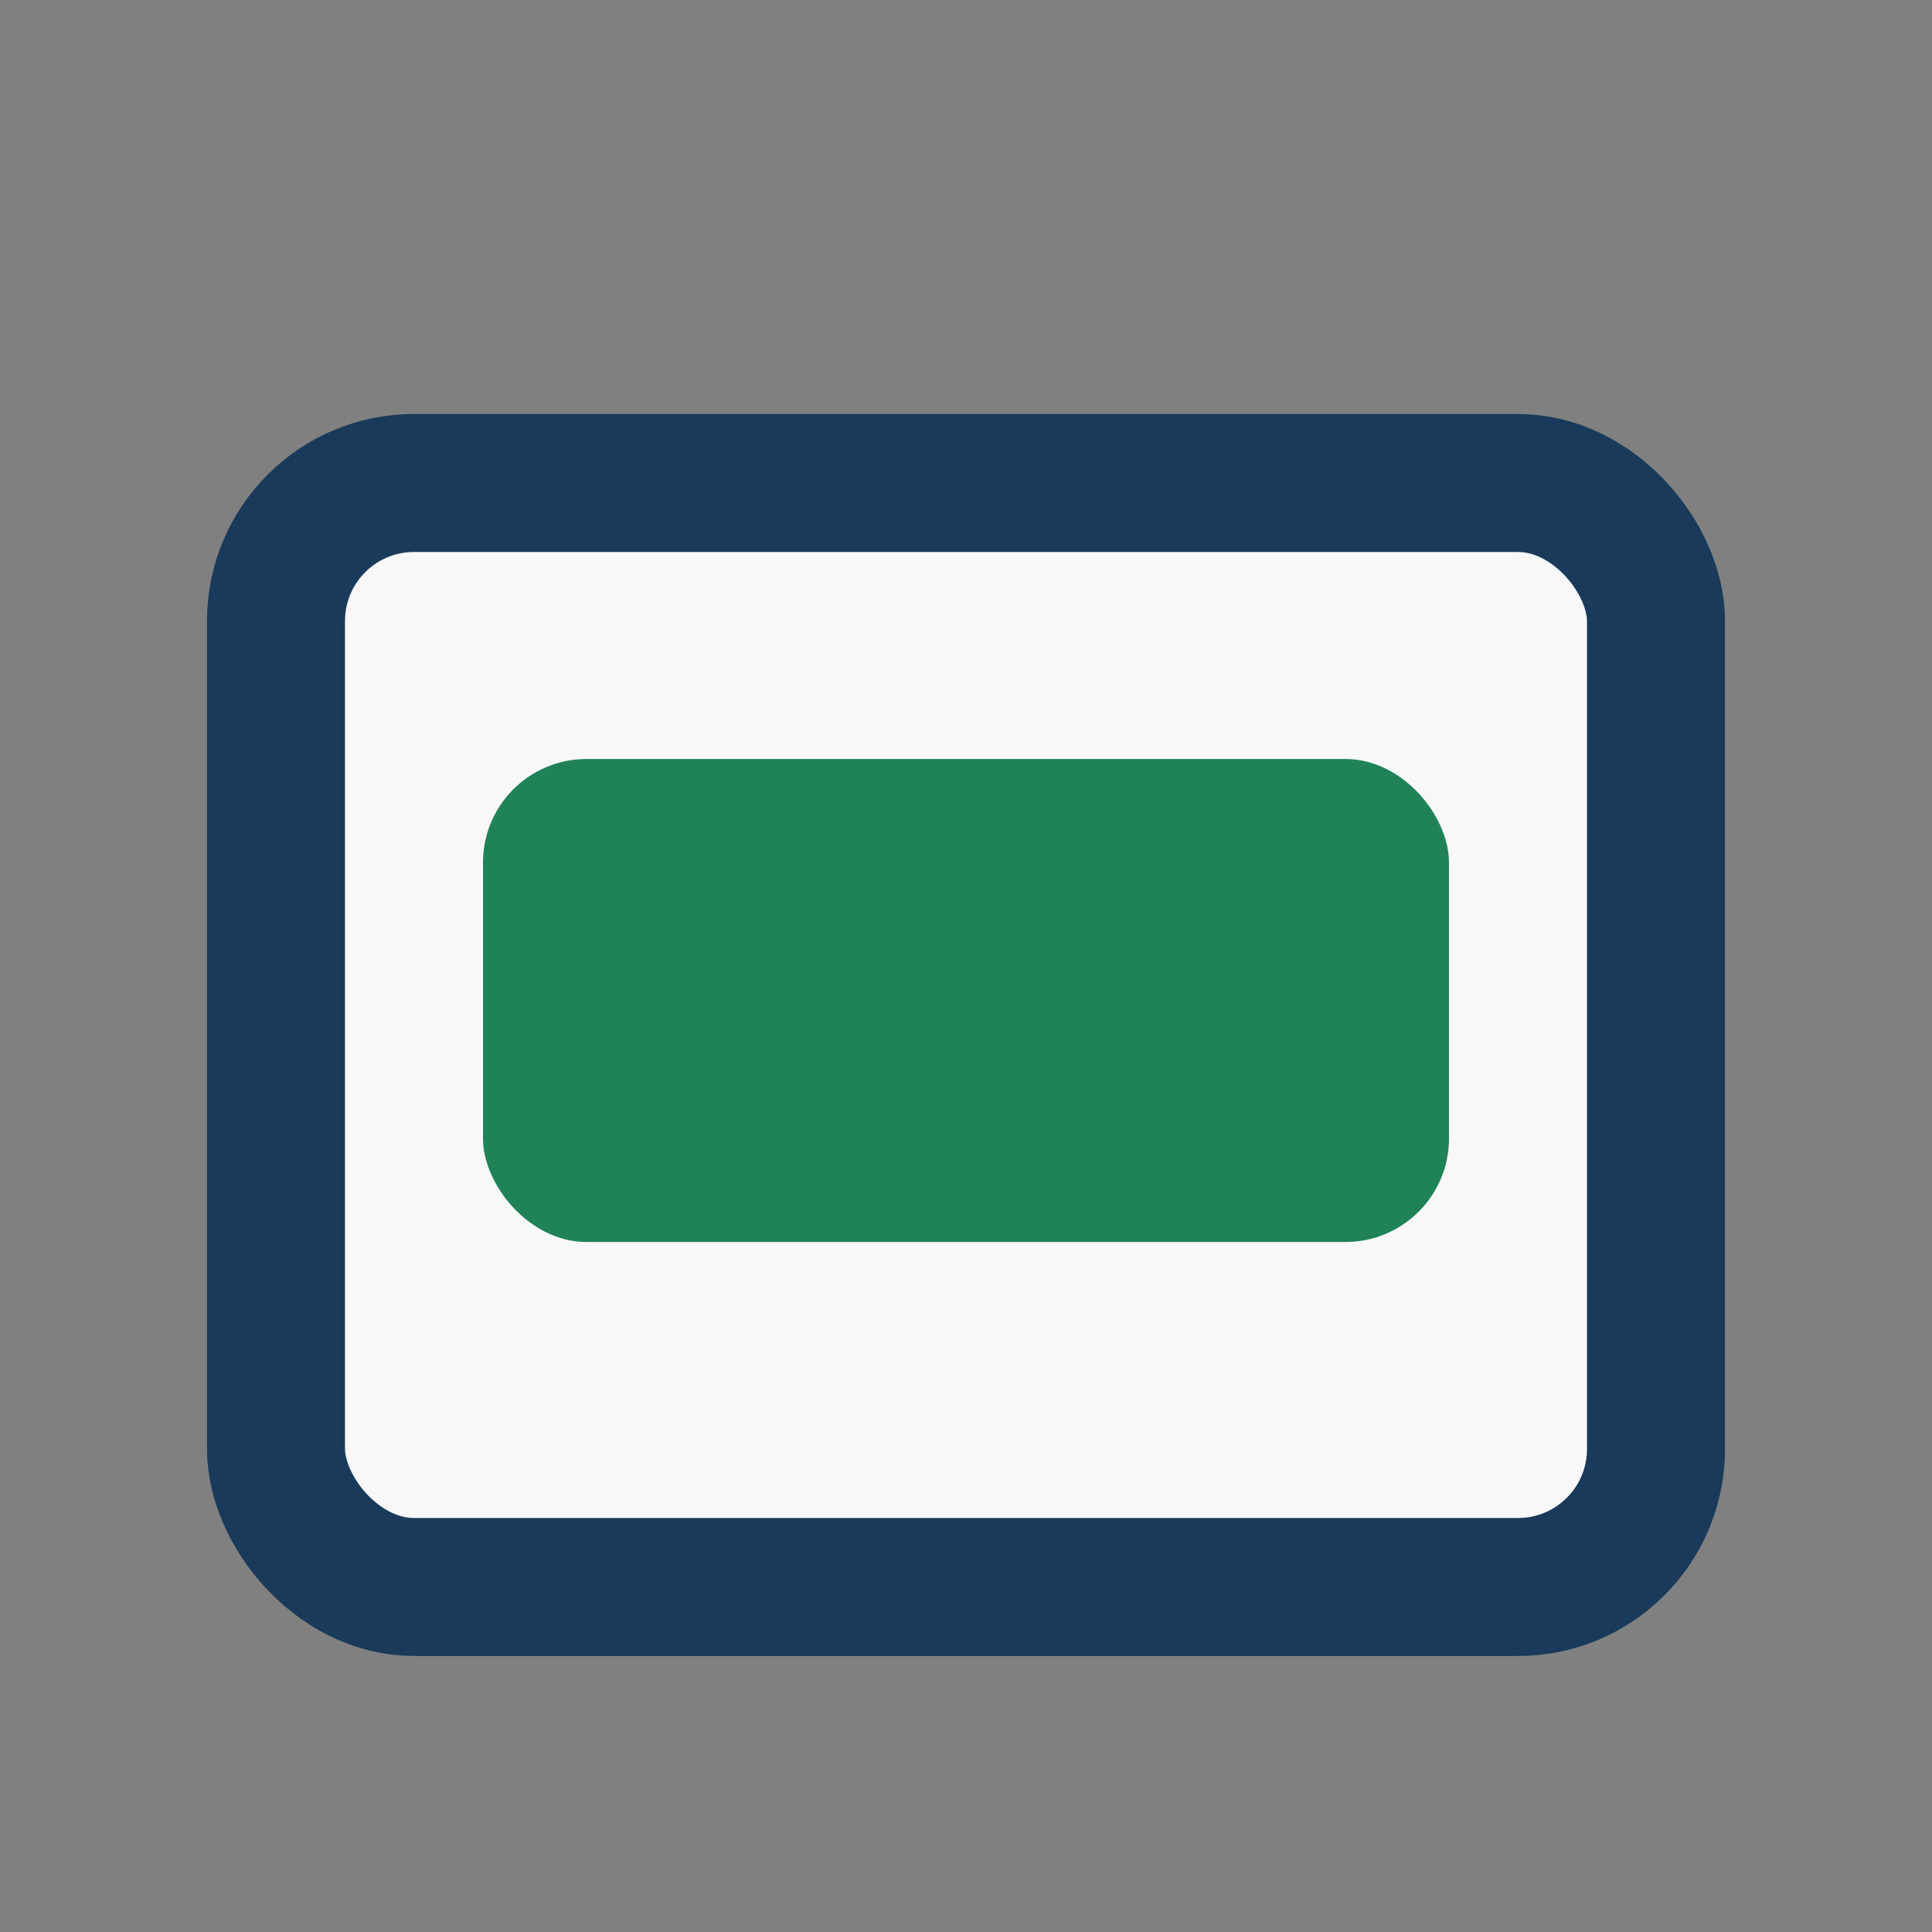
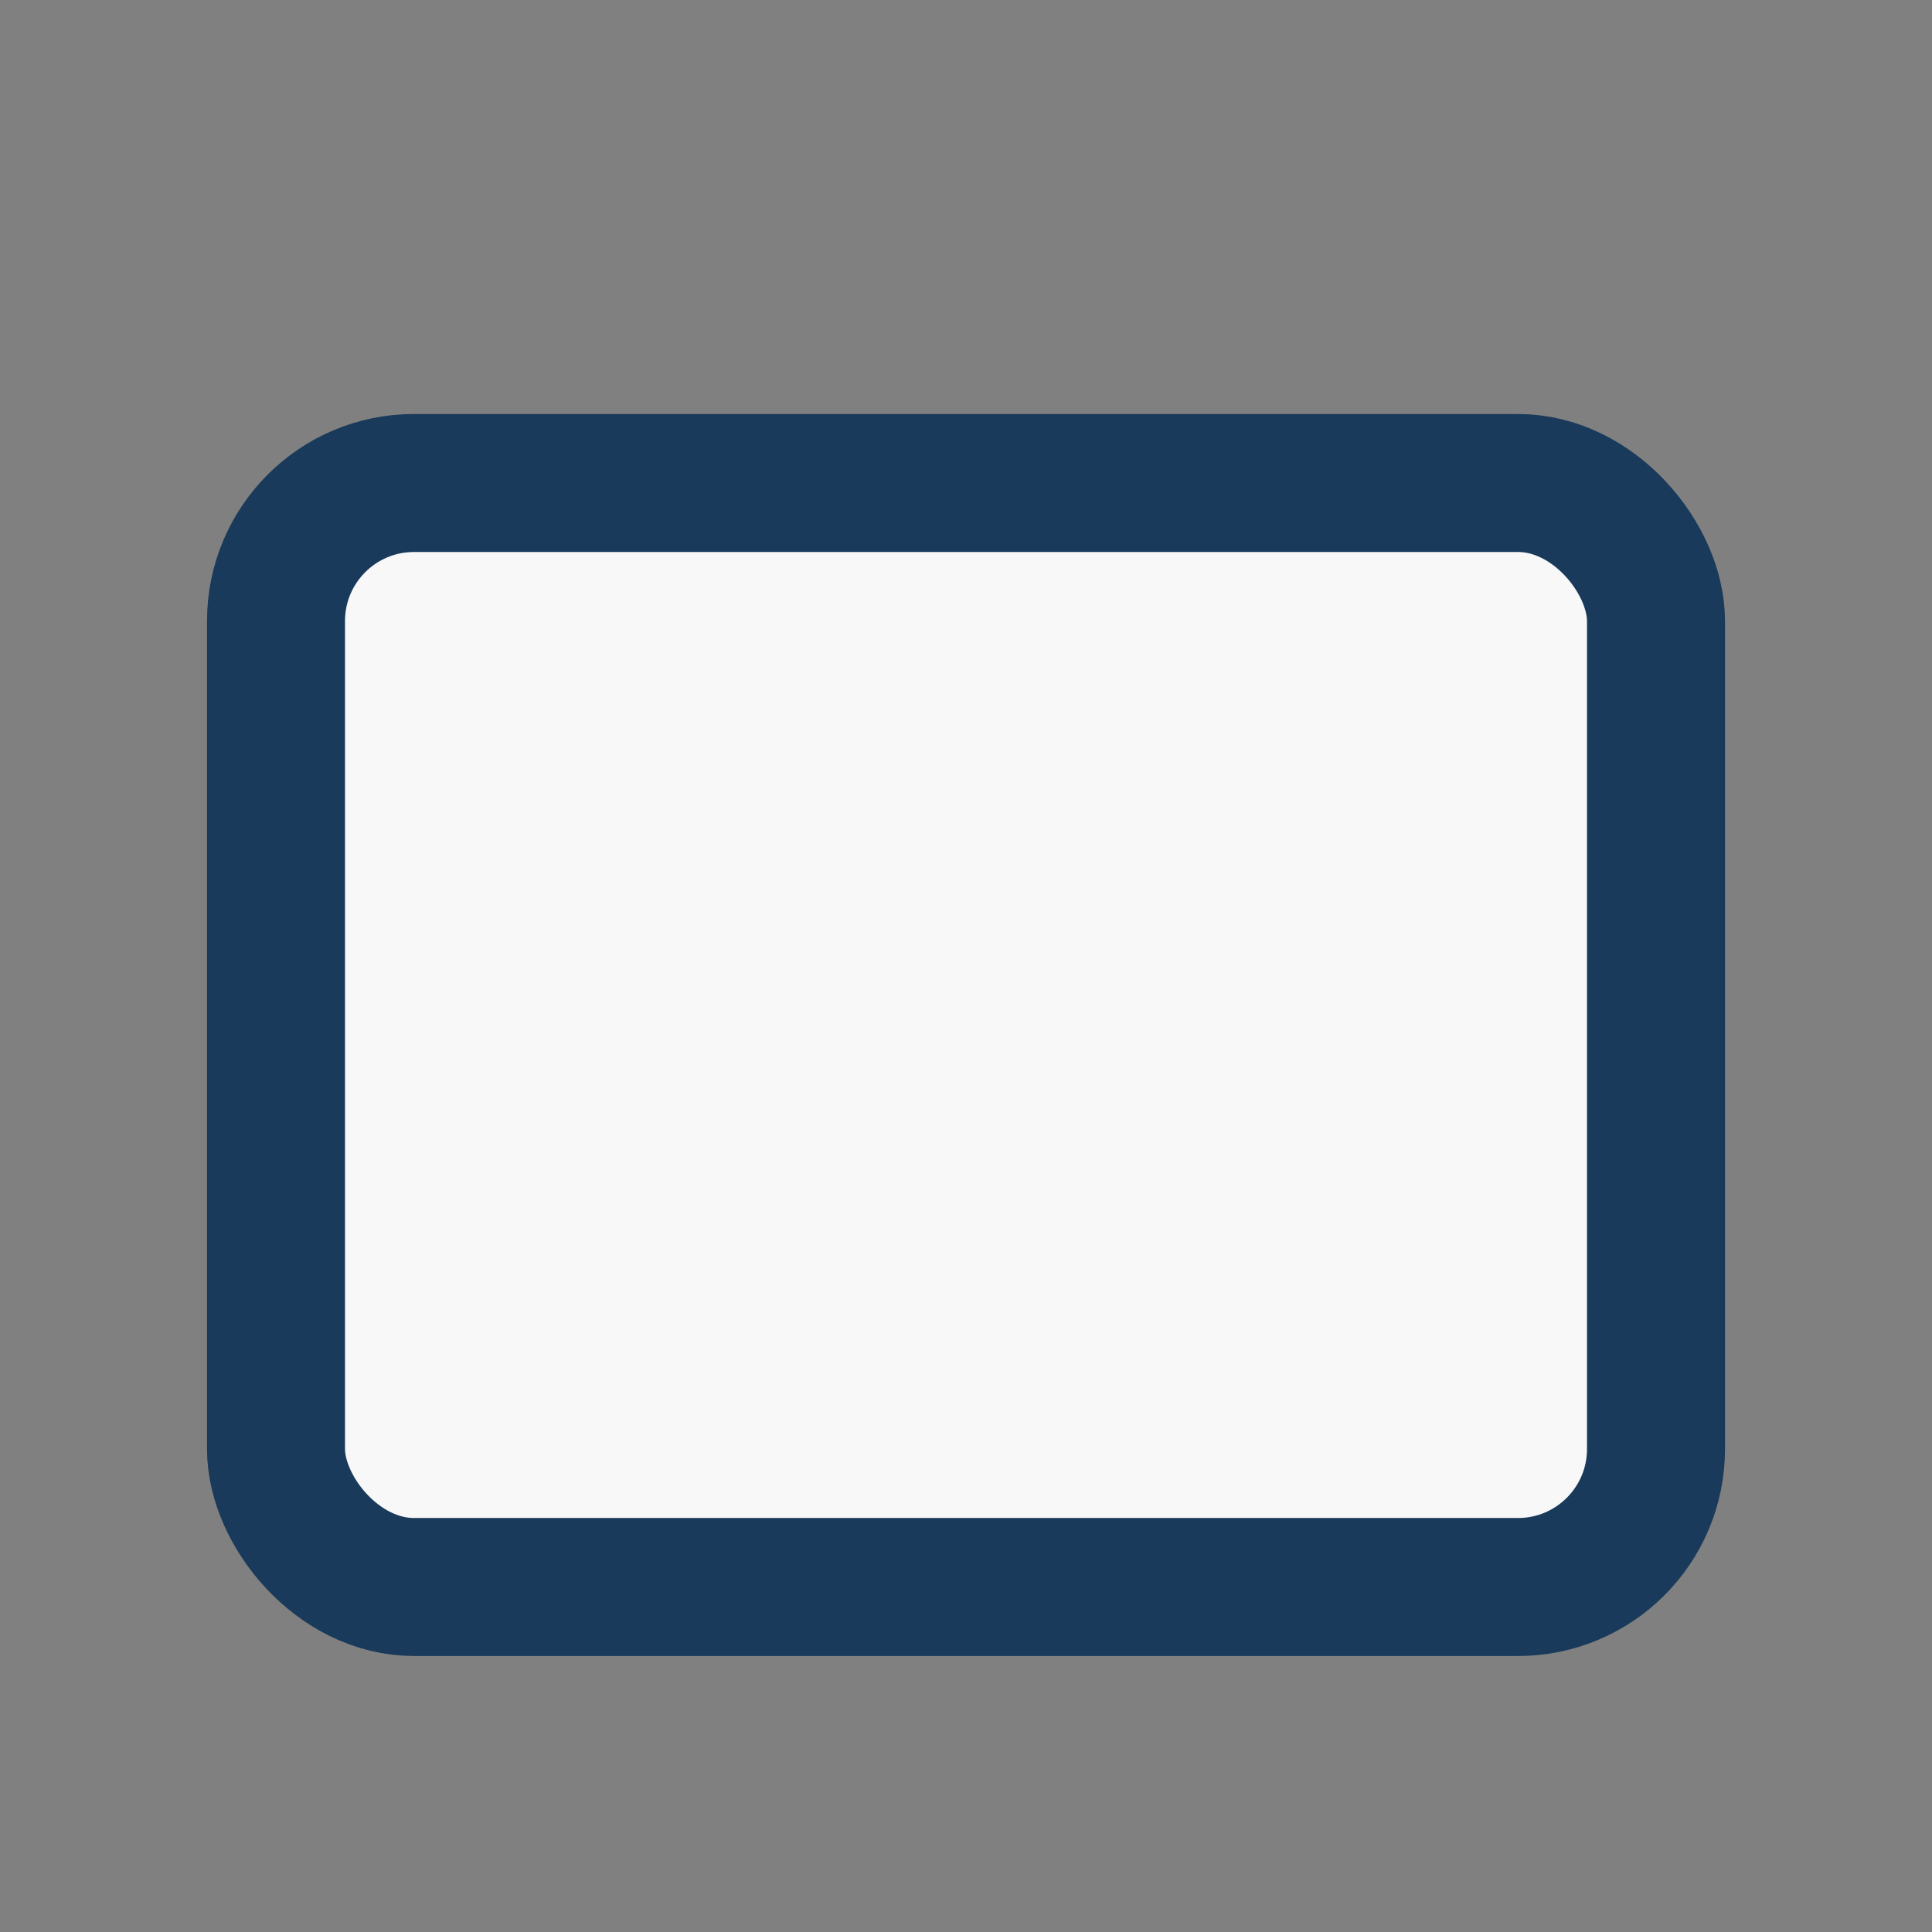
<svg xmlns="http://www.w3.org/2000/svg" width="28" height="28" viewBox="0 0 28 28">
  <rect x="0" y="0" width="28" height="28" fill="#808080" stroke="none" />
  <rect x="4" y="7" width="20" height="16" rx="2" fill="#F8F8F8" stroke="#193A5A" stroke-width="2" />
-   <rect x="7" y="11" width="14" height="7" rx="1.5" fill="#1F8357" />
</svg>